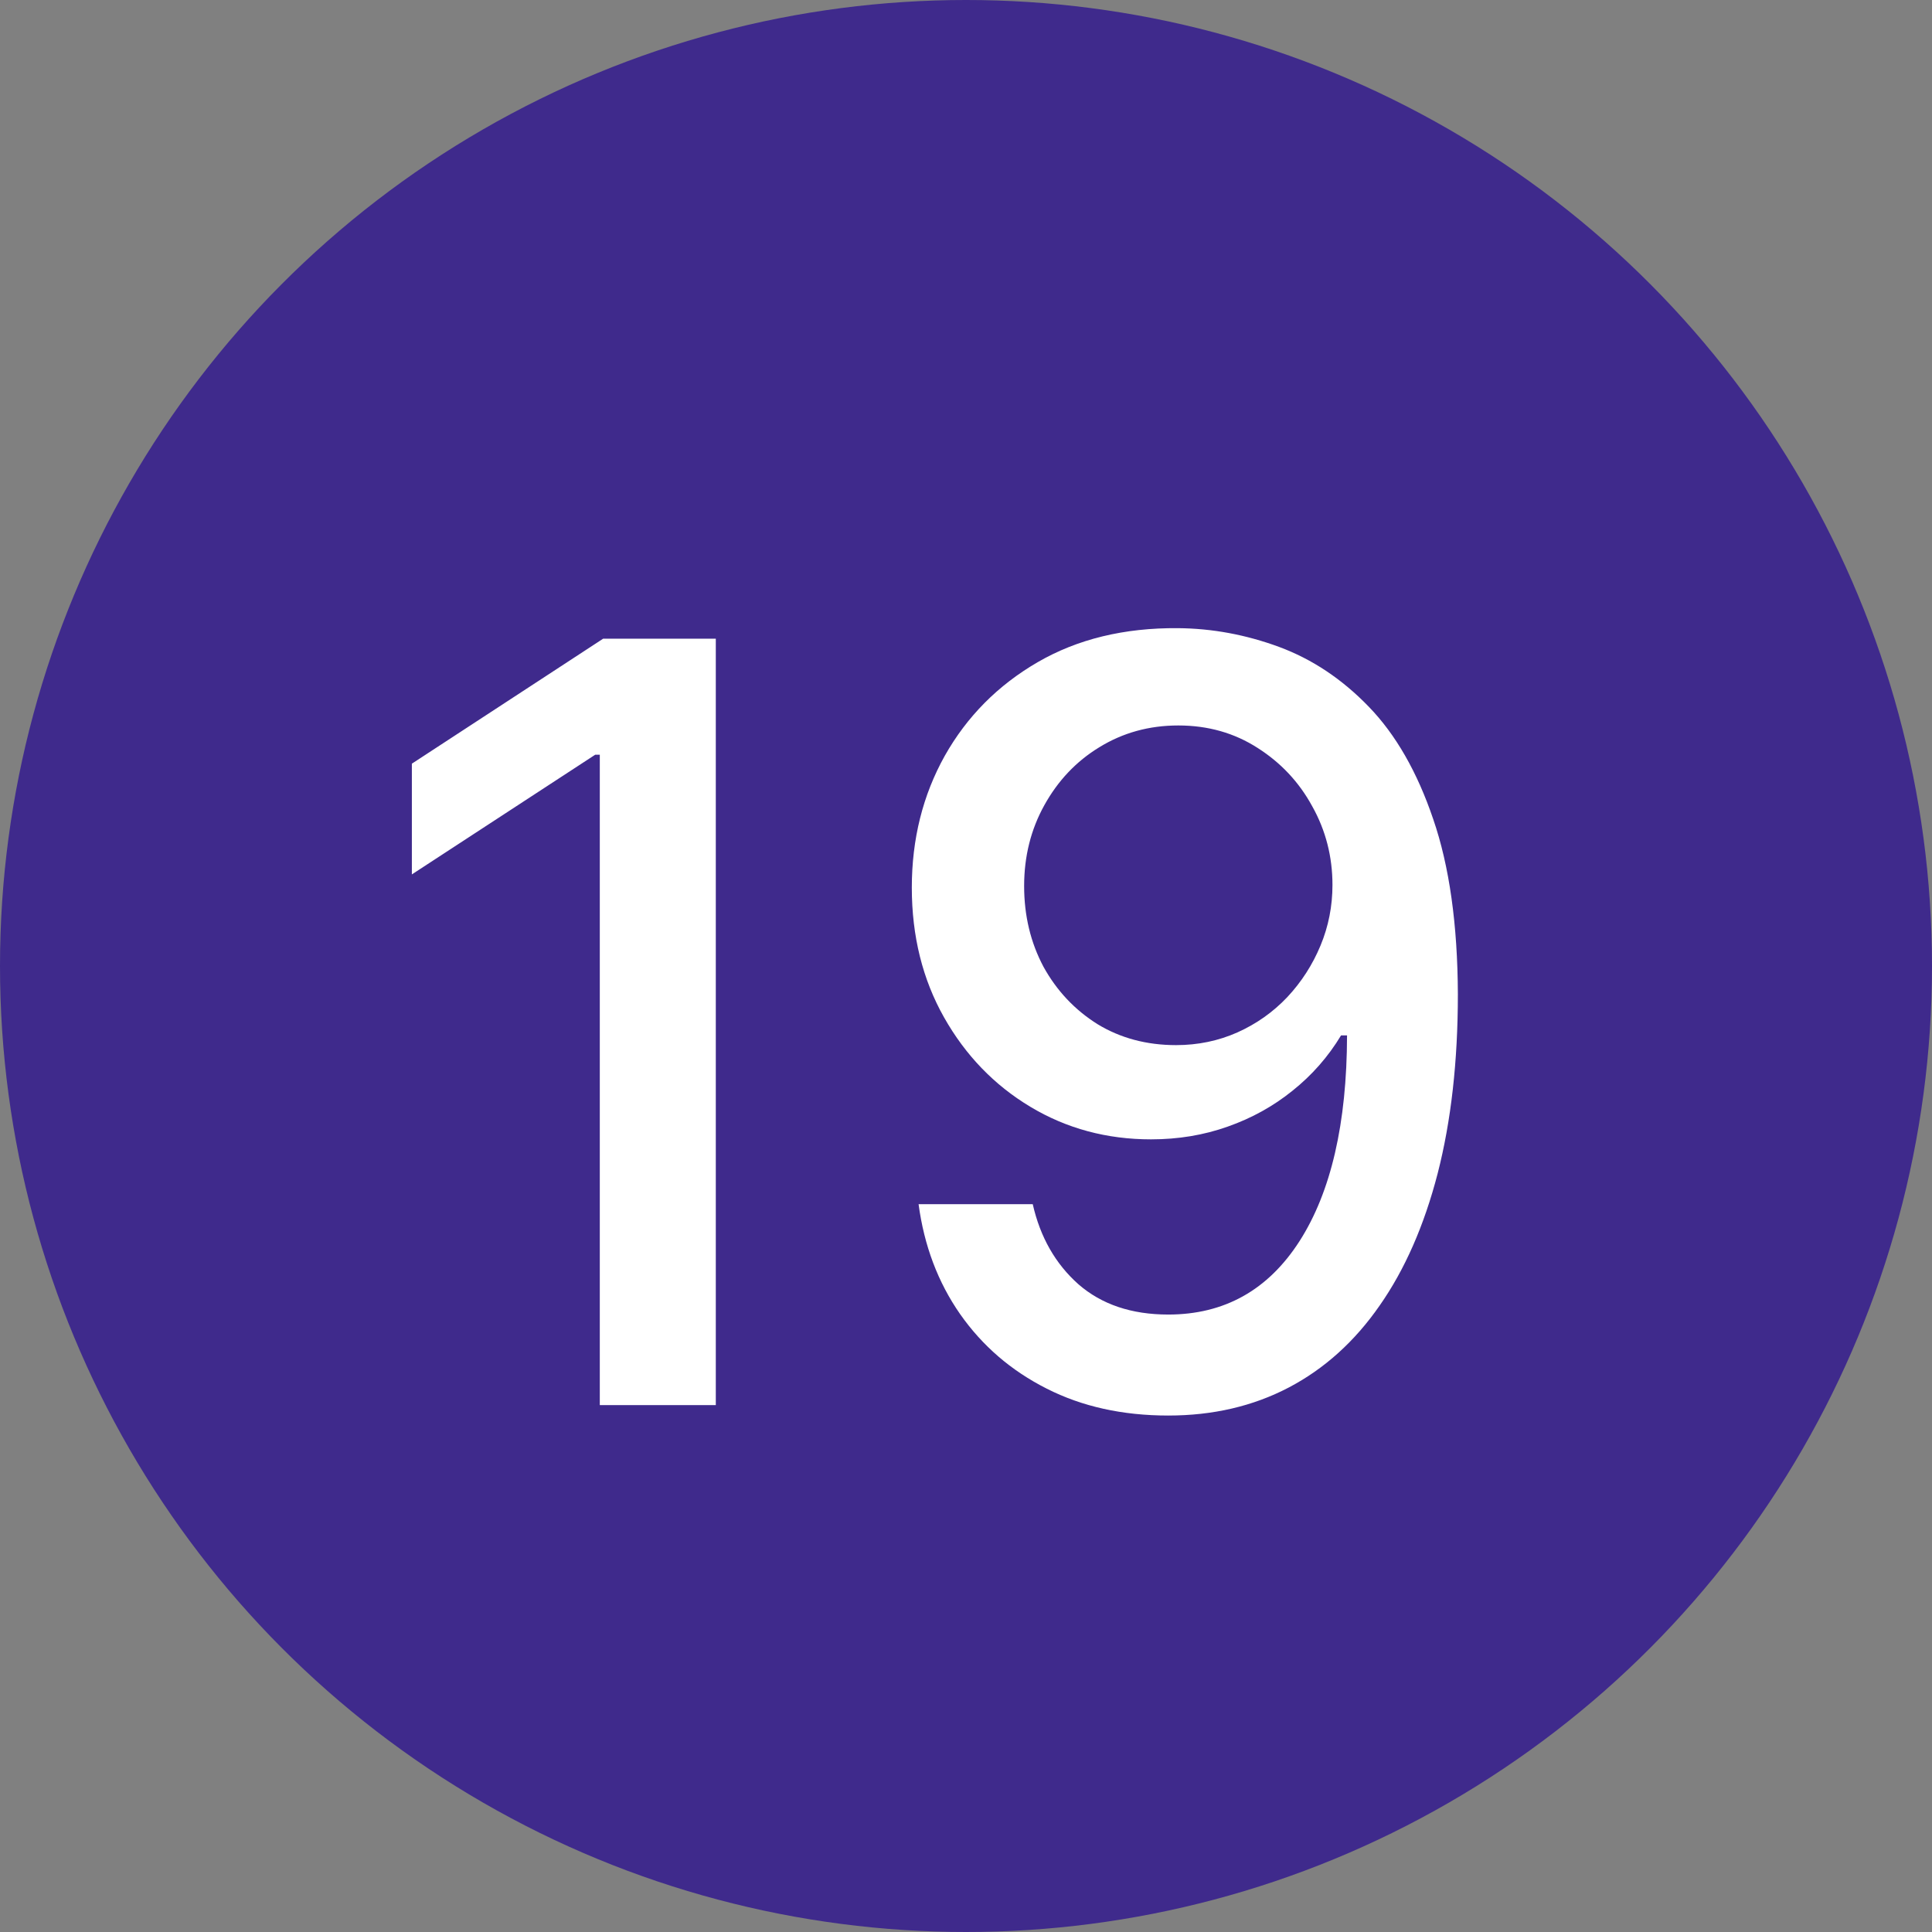
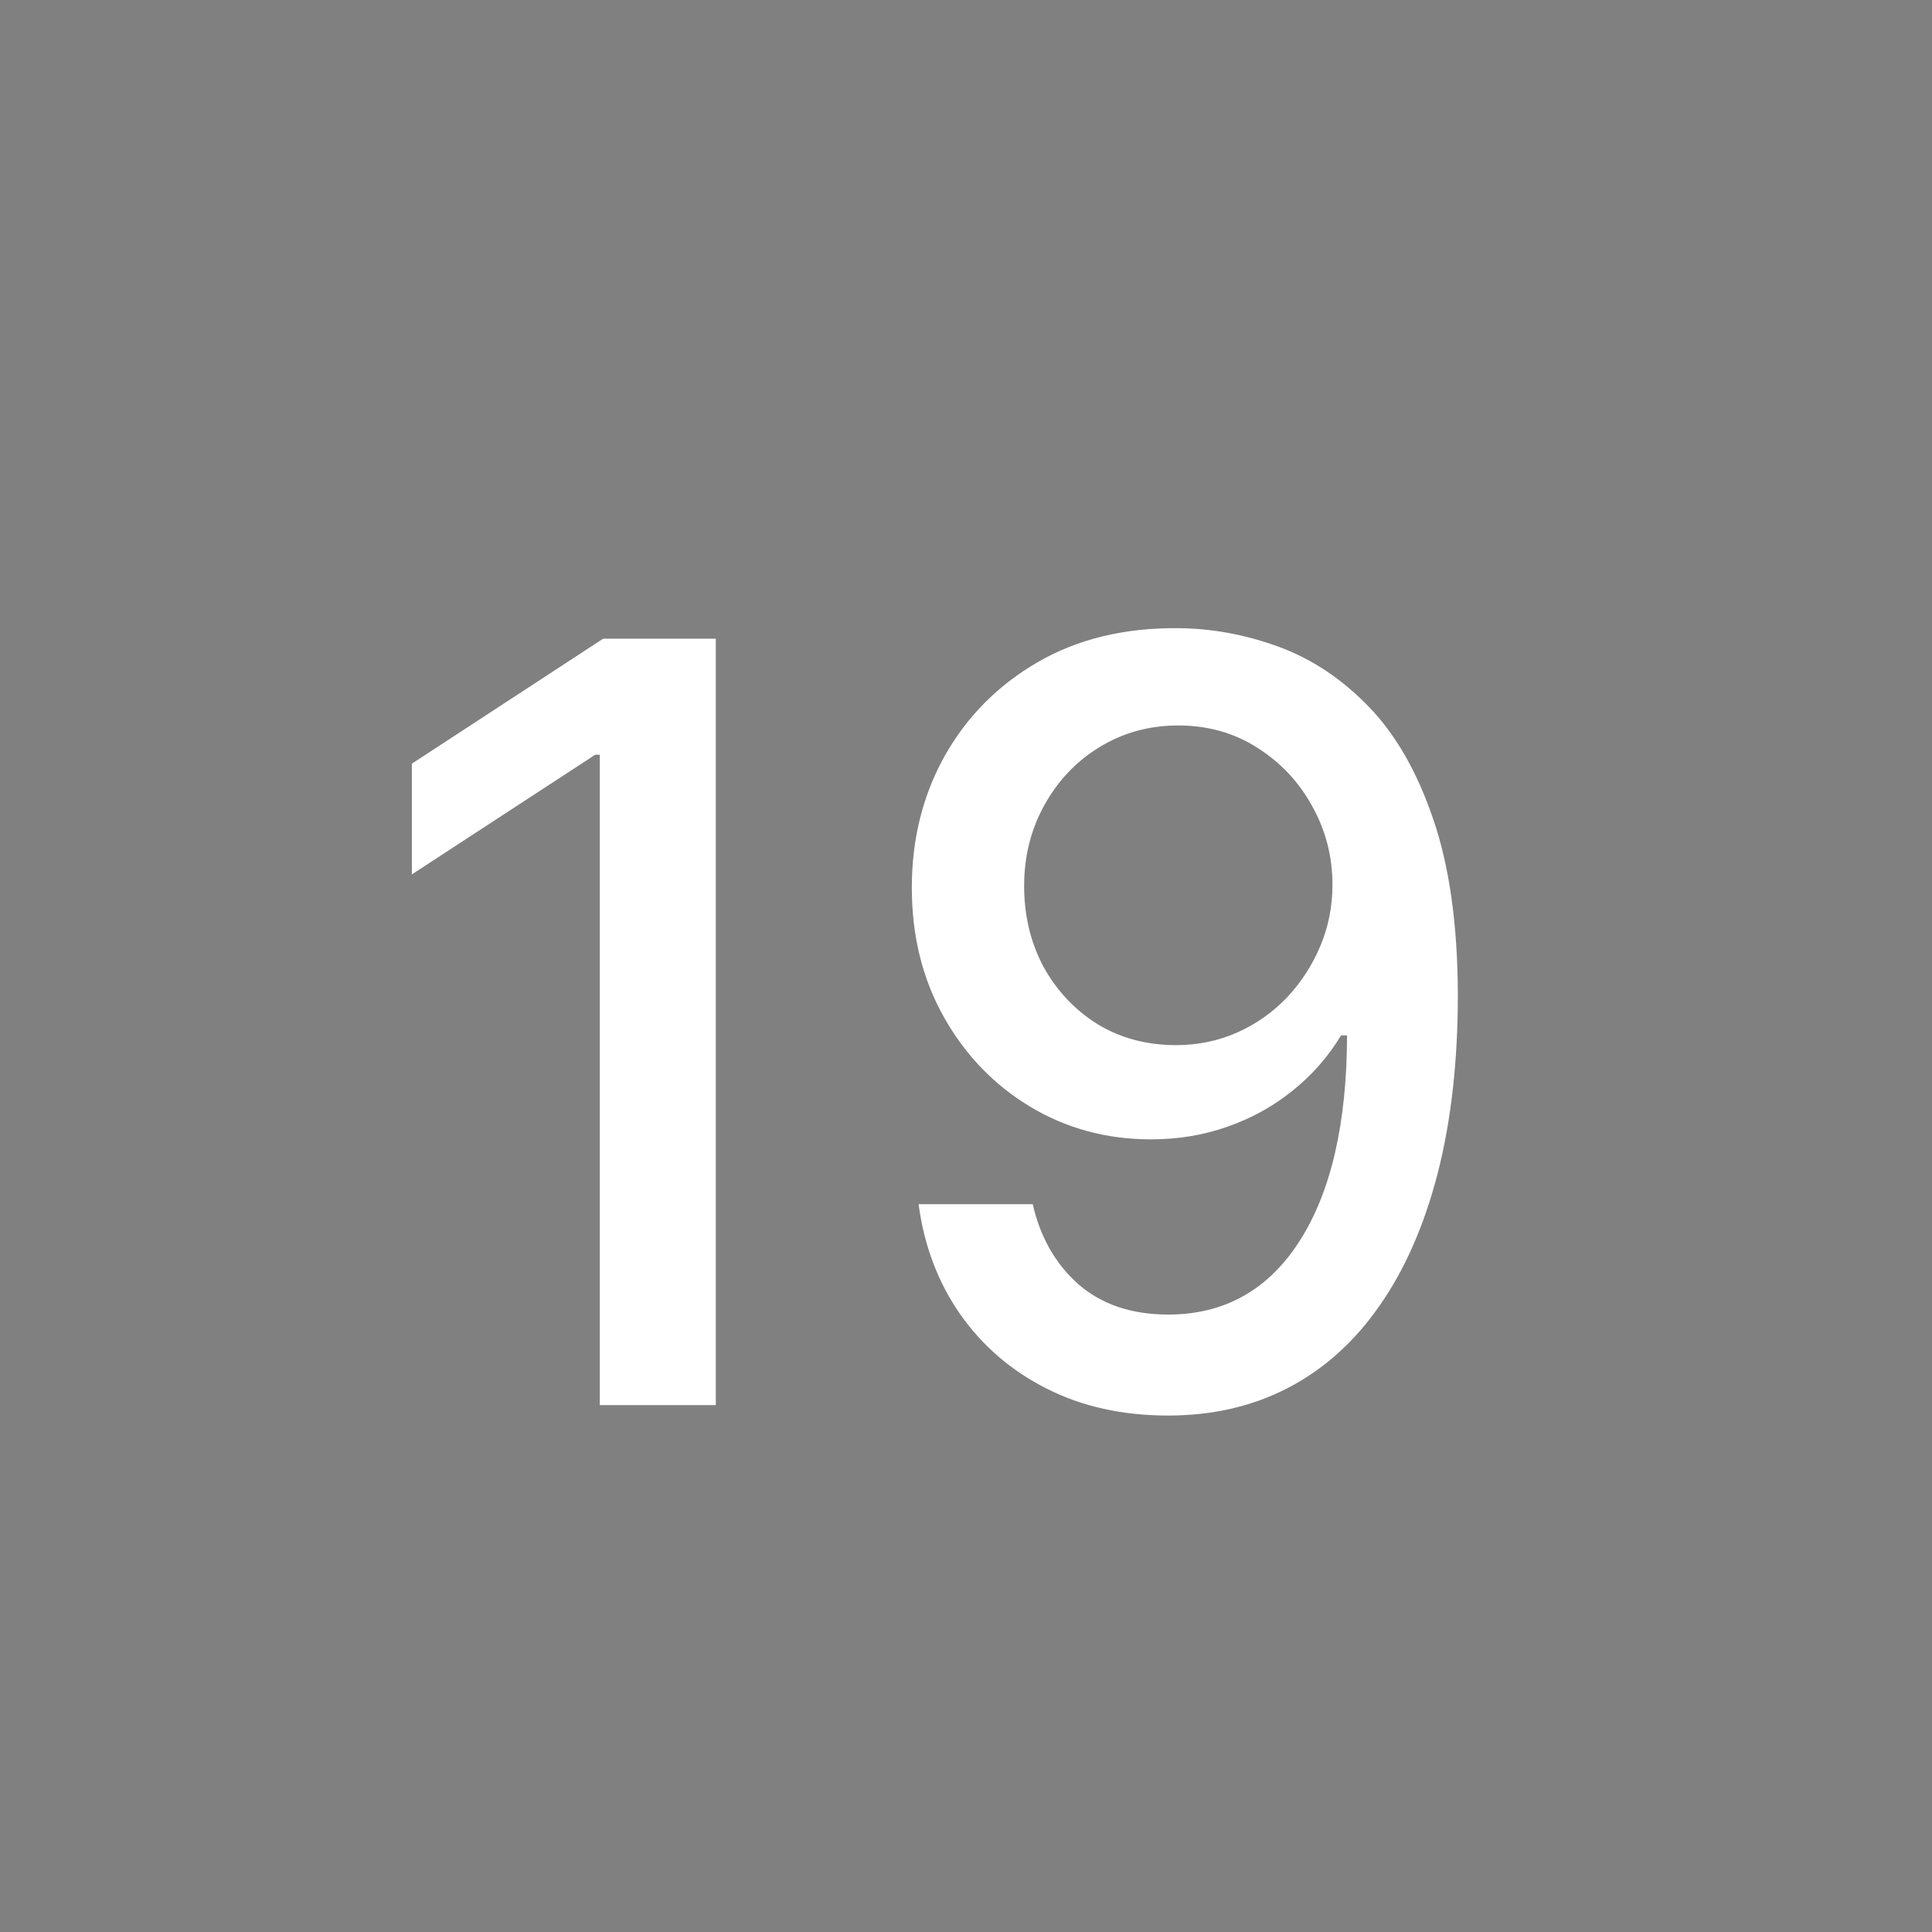
<svg xmlns="http://www.w3.org/2000/svg" width="22" height="22" viewBox="0 0 22 22" fill="none">
  <rect x="0" y="0" width="22" height="22" fill="#808080" stroke="none" />
-   <circle cx="11" cy="11" r="11" fill="#3F2A8C" />
  <path d="M8.151 7.273V16H6.83V8.594H6.778L4.69 9.957V8.696L6.868 7.273H8.151ZM13.413 7.153C13.803 7.156 14.186 7.227 14.564 7.366C14.942 7.506 15.283 7.733 15.587 8.048C15.893 8.364 16.138 8.79 16.32 9.327C16.504 9.861 16.598 10.526 16.601 11.321C16.601 12.085 16.524 12.766 16.371 13.362C16.217 13.956 15.997 14.457 15.71 14.867C15.426 15.276 15.081 15.587 14.675 15.8C14.268 16.013 13.811 16.119 13.303 16.119C12.783 16.119 12.321 16.017 11.918 15.812C11.514 15.608 11.186 15.325 10.933 14.964C10.68 14.601 10.523 14.183 10.46 13.712H11.76C11.845 14.087 12.018 14.391 12.28 14.624C12.544 14.854 12.885 14.969 13.303 14.969C13.942 14.969 14.44 14.69 14.798 14.133C15.156 13.574 15.337 12.793 15.339 11.79H15.271C15.124 12.034 14.939 12.244 14.717 12.421C14.499 12.597 14.253 12.733 13.98 12.829C13.707 12.926 13.416 12.974 13.107 12.974C12.604 12.974 12.146 12.851 11.734 12.604C11.322 12.357 10.994 12.017 10.75 11.585C10.506 11.153 10.383 10.661 10.383 10.107C10.383 9.555 10.508 9.055 10.758 8.607C11.011 8.158 11.364 7.803 11.815 7.541C12.27 7.277 12.803 7.148 13.413 7.153ZM13.418 8.261C13.085 8.261 12.786 8.344 12.518 8.509C12.254 8.67 12.046 8.891 11.892 9.169C11.739 9.445 11.662 9.751 11.662 10.089C11.662 10.428 11.736 10.734 11.883 11.01C12.034 11.283 12.239 11.5 12.497 11.662C12.758 11.821 13.057 11.901 13.392 11.901C13.642 11.901 13.875 11.852 14.091 11.756C14.307 11.659 14.496 11.526 14.658 11.355C14.82 11.182 14.946 10.986 15.037 10.767C15.128 10.548 15.173 10.318 15.173 10.077C15.173 9.756 15.097 9.457 14.943 9.182C14.793 8.906 14.585 8.685 14.321 8.517C14.057 8.347 13.756 8.261 13.418 8.261Z" fill="white" />
</svg>